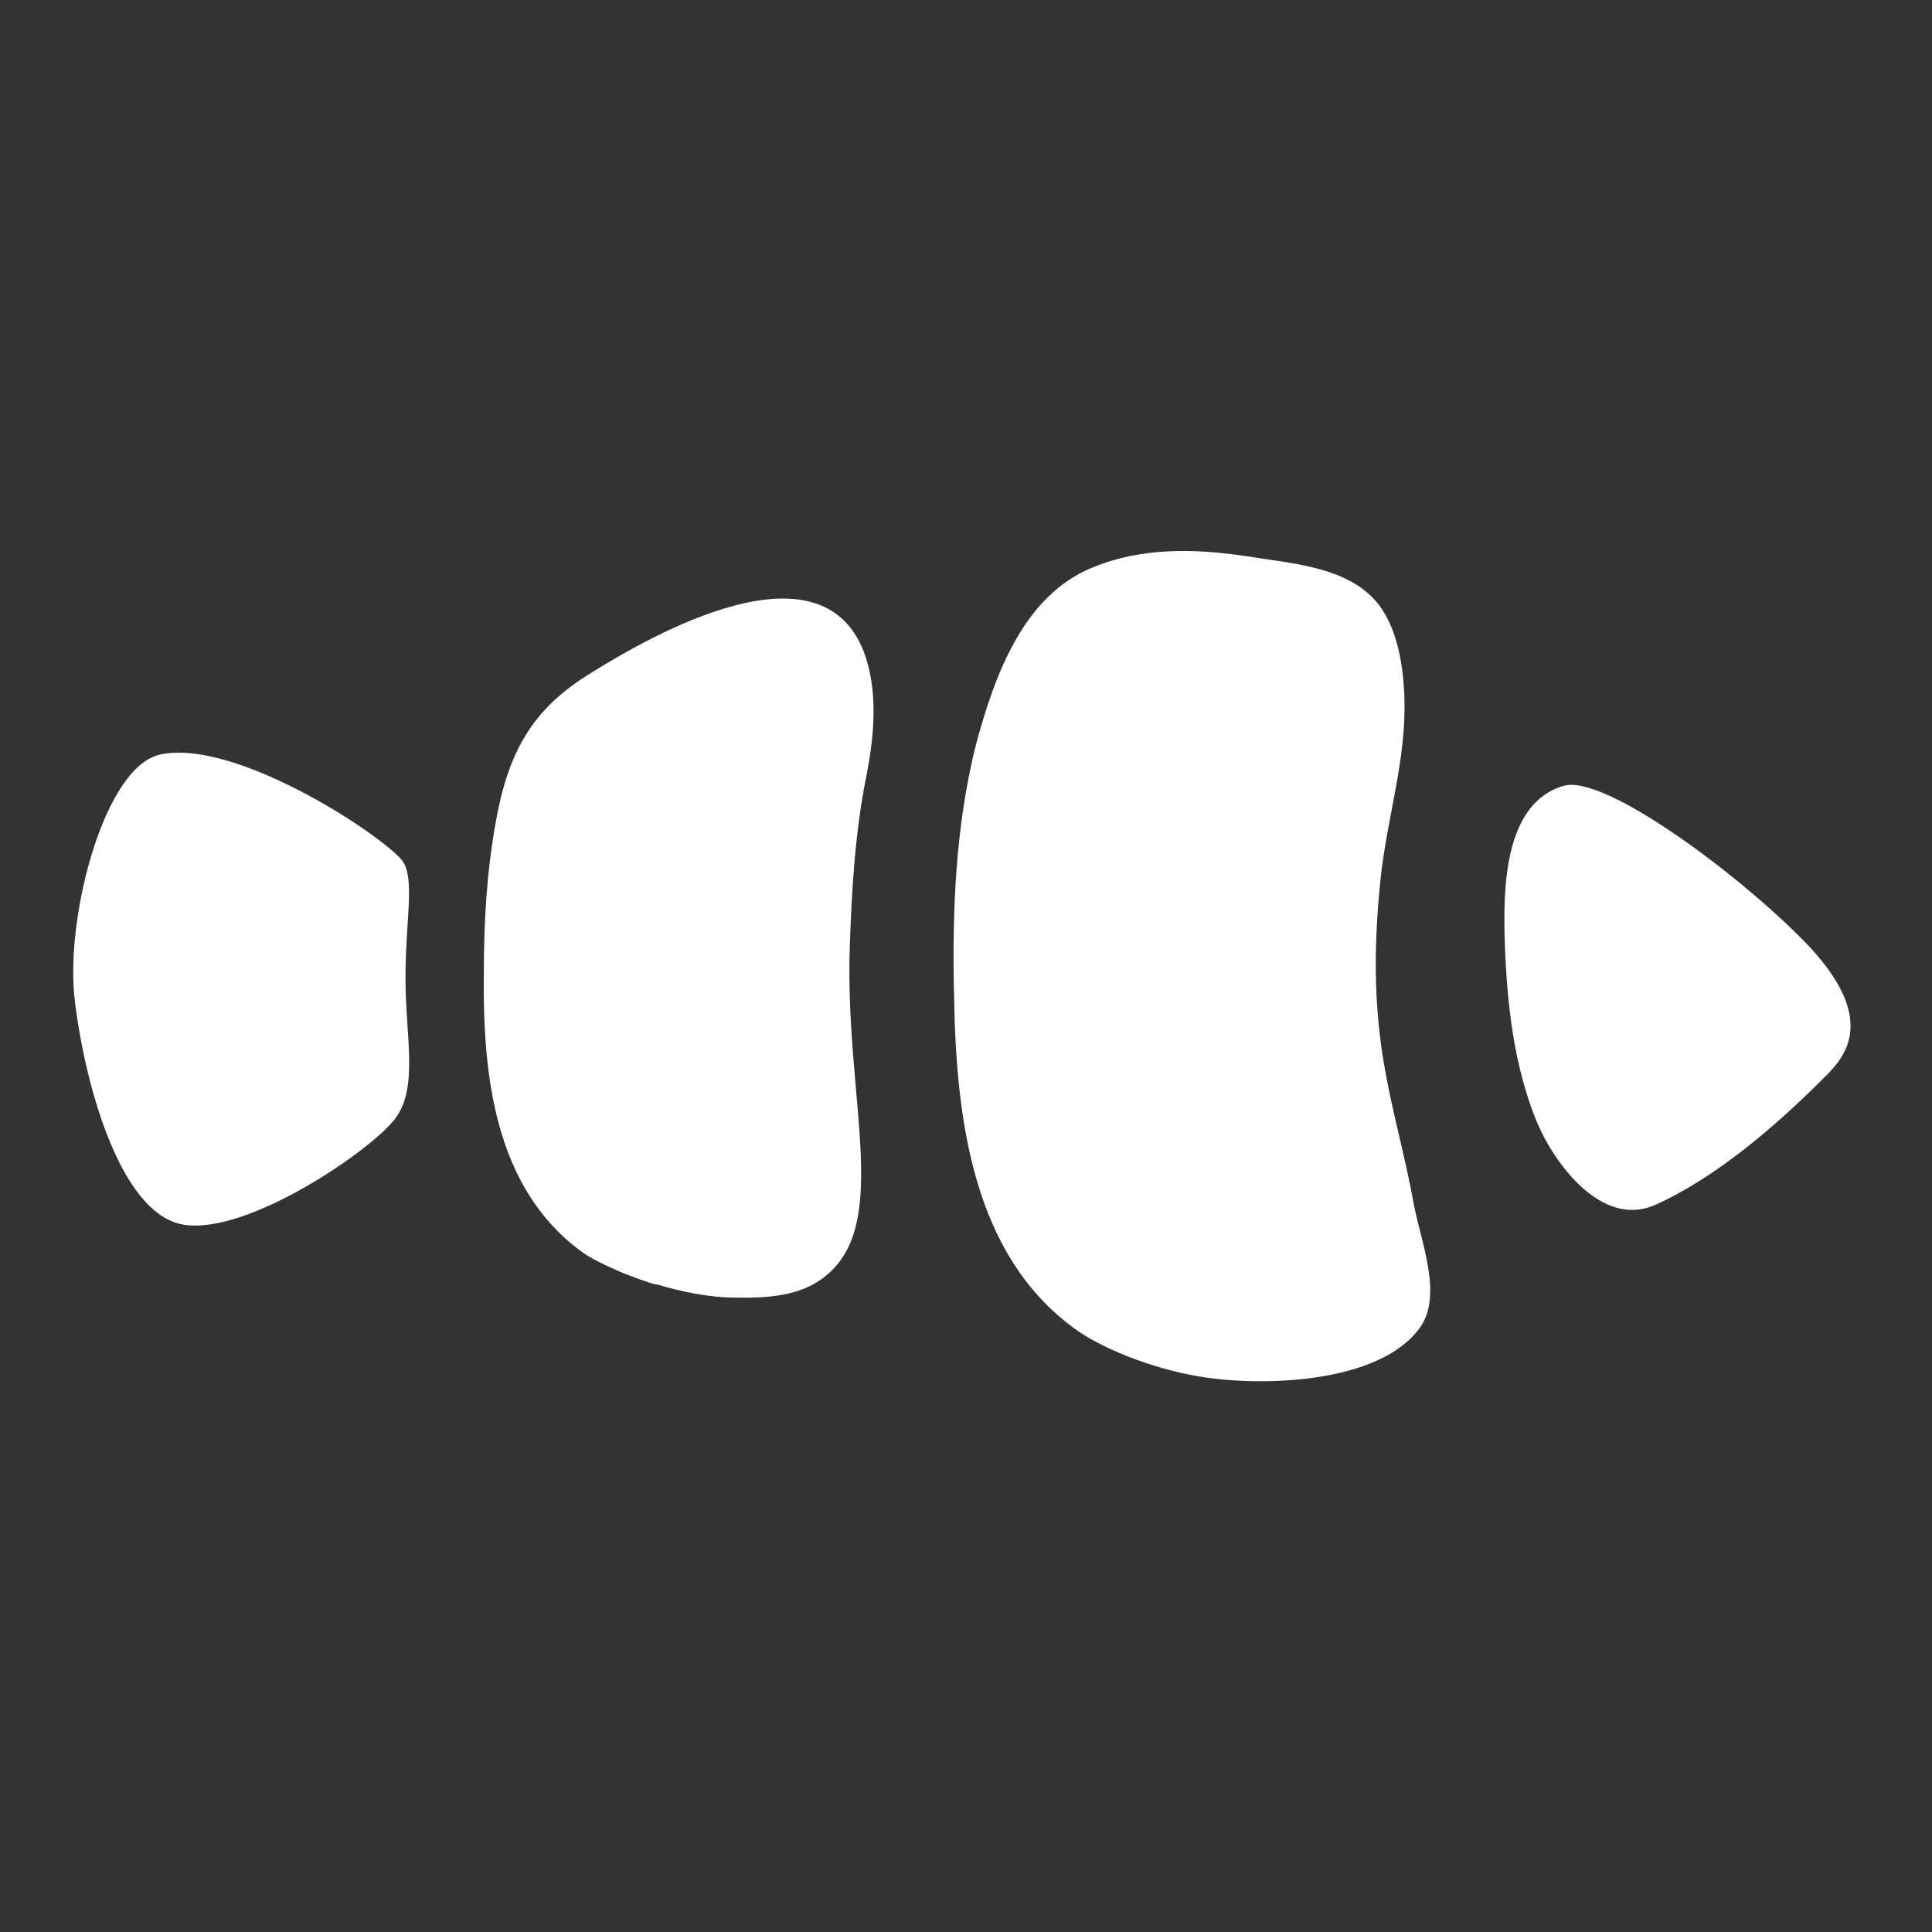
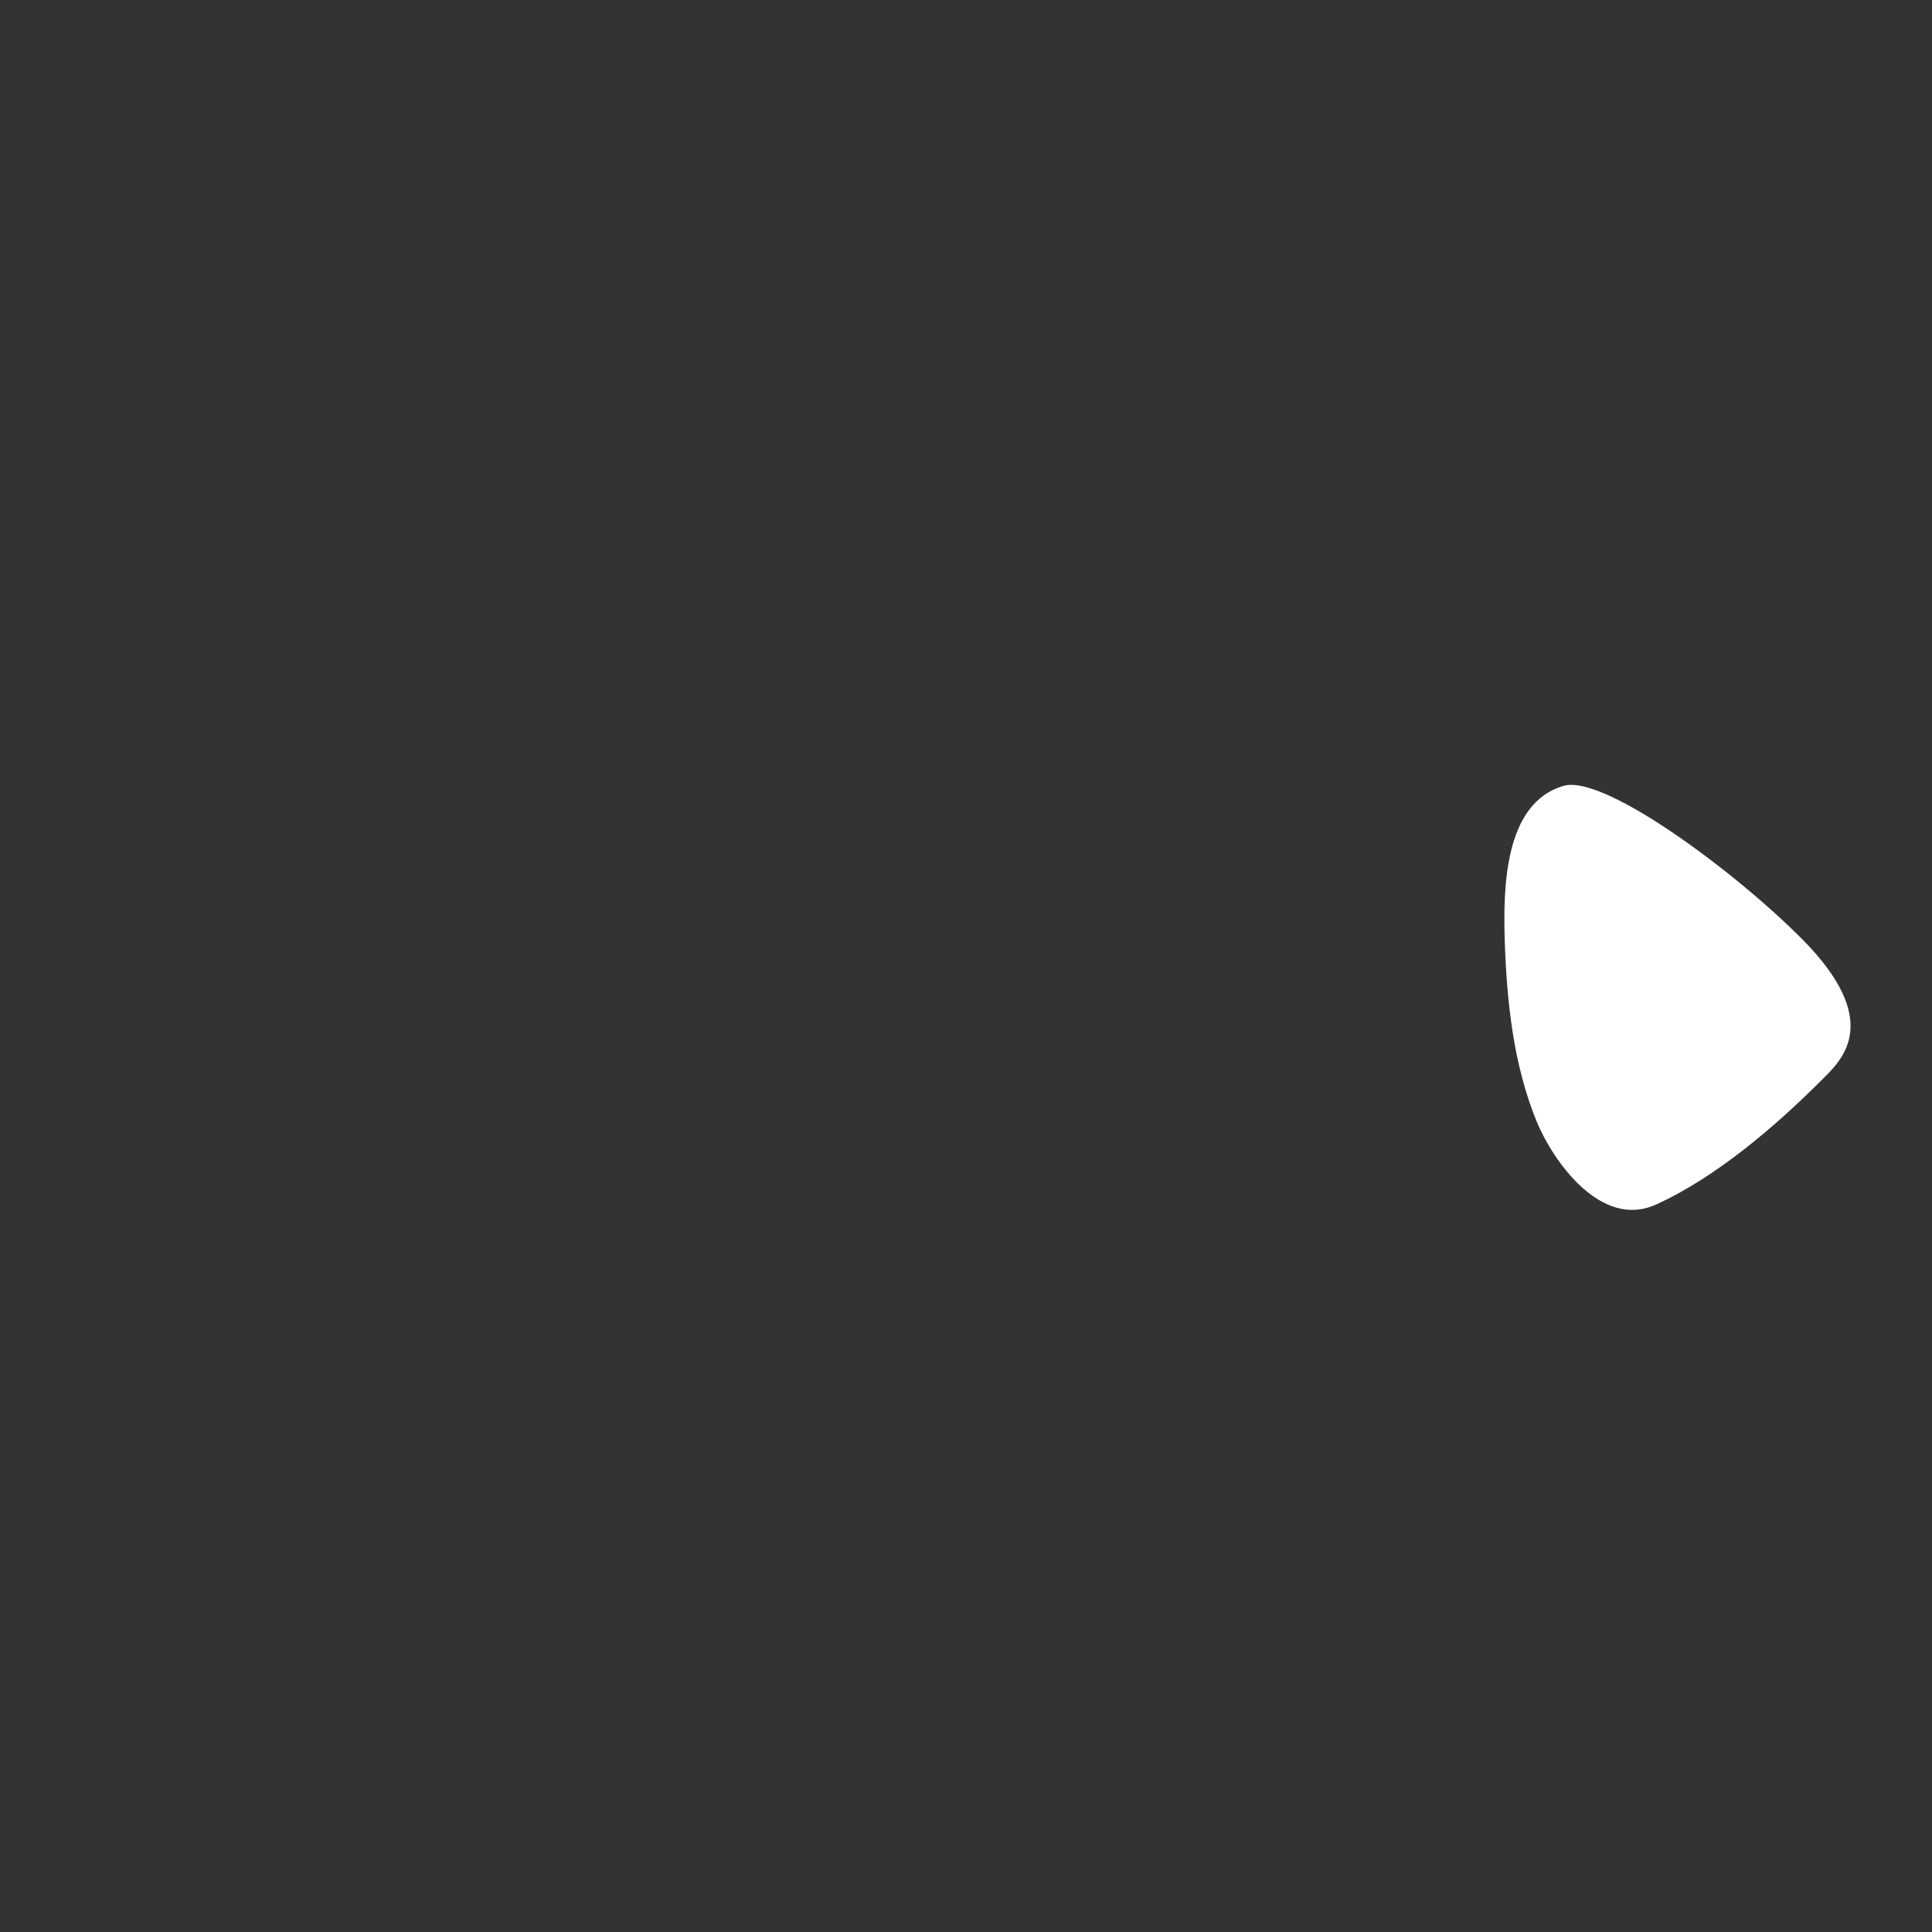
<svg xmlns="http://www.w3.org/2000/svg" version="1.1" id="Layer_1" x="0px" y="0px" viewBox="0 0 283.5 283.5" style="enable-background:new 0 0 283.5 283.5;" xml:space="preserve">
  <rect x="0" y="0" width="283.5" height="283.5" fill="#333333" stroke="none" />
  <style type="text/css">
	.st0{fill:#FFFFFF;}
</style>
-   <path class="st0" d="M23.6,110.7c-8.2,1.6-13.9,23.4-12.7,35.4c1.3,12,6.5,32,16,33.6s28-11.2,31.2-15.7c3.3-4.6,1.4-12,1.4-20.4  s1.3-13.9-0.2-16.9C57.8,123.7,35.1,108.3,23.6,110.7z" />
  <path class="st0" d="M229.5,115.3c-8.9,2.5-8.9,15.4-8.7,22.6c0.3,9.2,1.3,18.4,4.7,26.7c2.5,6,9.5,15.7,17.4,12.2  c8.9-4,17.7-11.6,24.5-18.4c2.7-2.7,8.7-8.1-1.9-19.5C256.2,129.1,235.7,113.6,229.5,115.3z" />
-   <path class="st0" d="M208.3,194.9c3.5-4.7,0.2-12.7-0.8-18c-2.8-15.4-7.4-24.4-4.9-48.1c0.9-8.4,3.5-16.5,3.5-25  c0-5.4-0.9-12.7-5.1-16.5c-4.6-4.3-12.2-4.7-18.2-5.7c-7.4-1.1-15.2-1.3-22.3,1.6c-10.4,4.1-14.6,16.1-17.3,26.1  c-3,12-3.5,24.5-3.2,36.9c0.3,18.7,3,38,17.6,48.7c3.6,2.7,11.1,5.9,18.5,7.1C185,203.5,202.3,203.1,208.3,194.9z" />
-   <path class="st0" d="M120.1,188c11.2-7.3,3.8-26.1,4.6-49.2c0.3-8.7,0.8-16.9,2.5-25.3c1.1-5.7,1.7-12.3-0.5-18  c-6.5-16.3-30.9-2.4-39.9,3.2c-8.9,5.4-12.3,11.9-14.1,22.2c-1.3,7.3-1.7,14.6-1.7,21.8c-0.2,15.4,1.7,31.5,14.1,40.8  c1.4,1.1,3.8,2.2,6.3,3.3c1.6,0.6,3.3,1.3,4.9,1.7h0.2c3.6,1.1,7.8,1.9,11.2,1.9C111.9,190.5,116.6,190.3,120.1,188z" />
</svg>